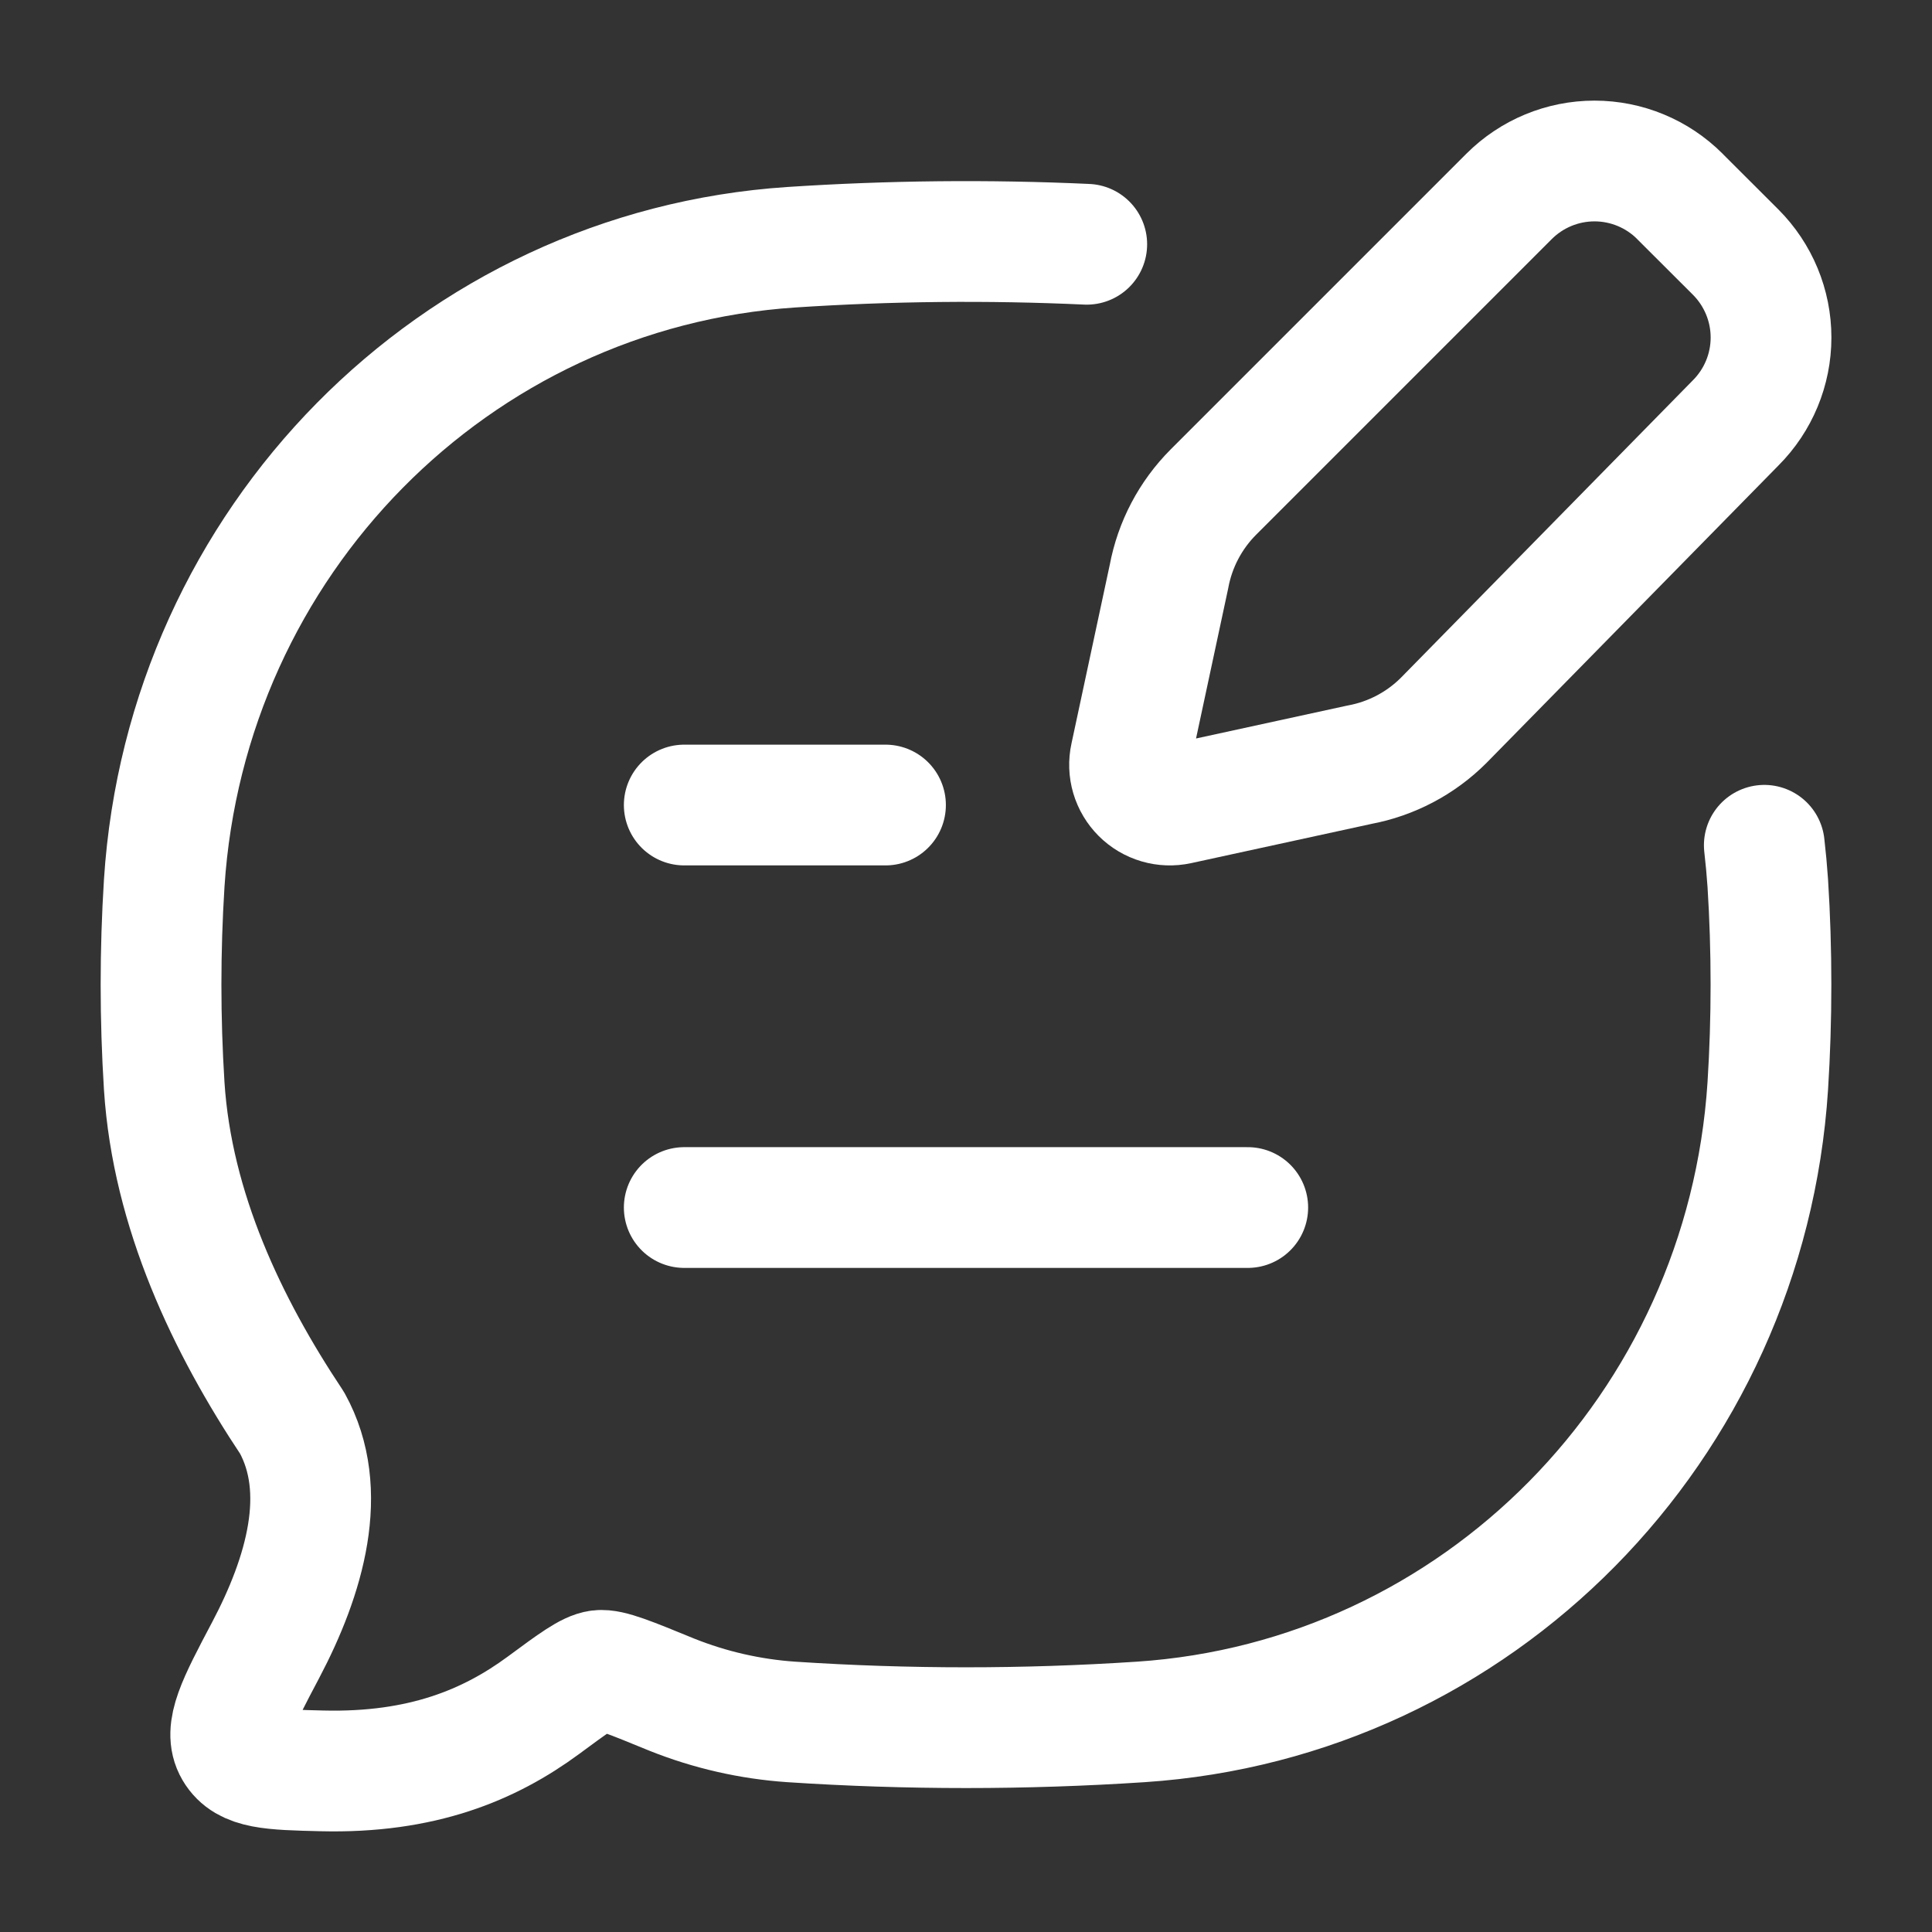
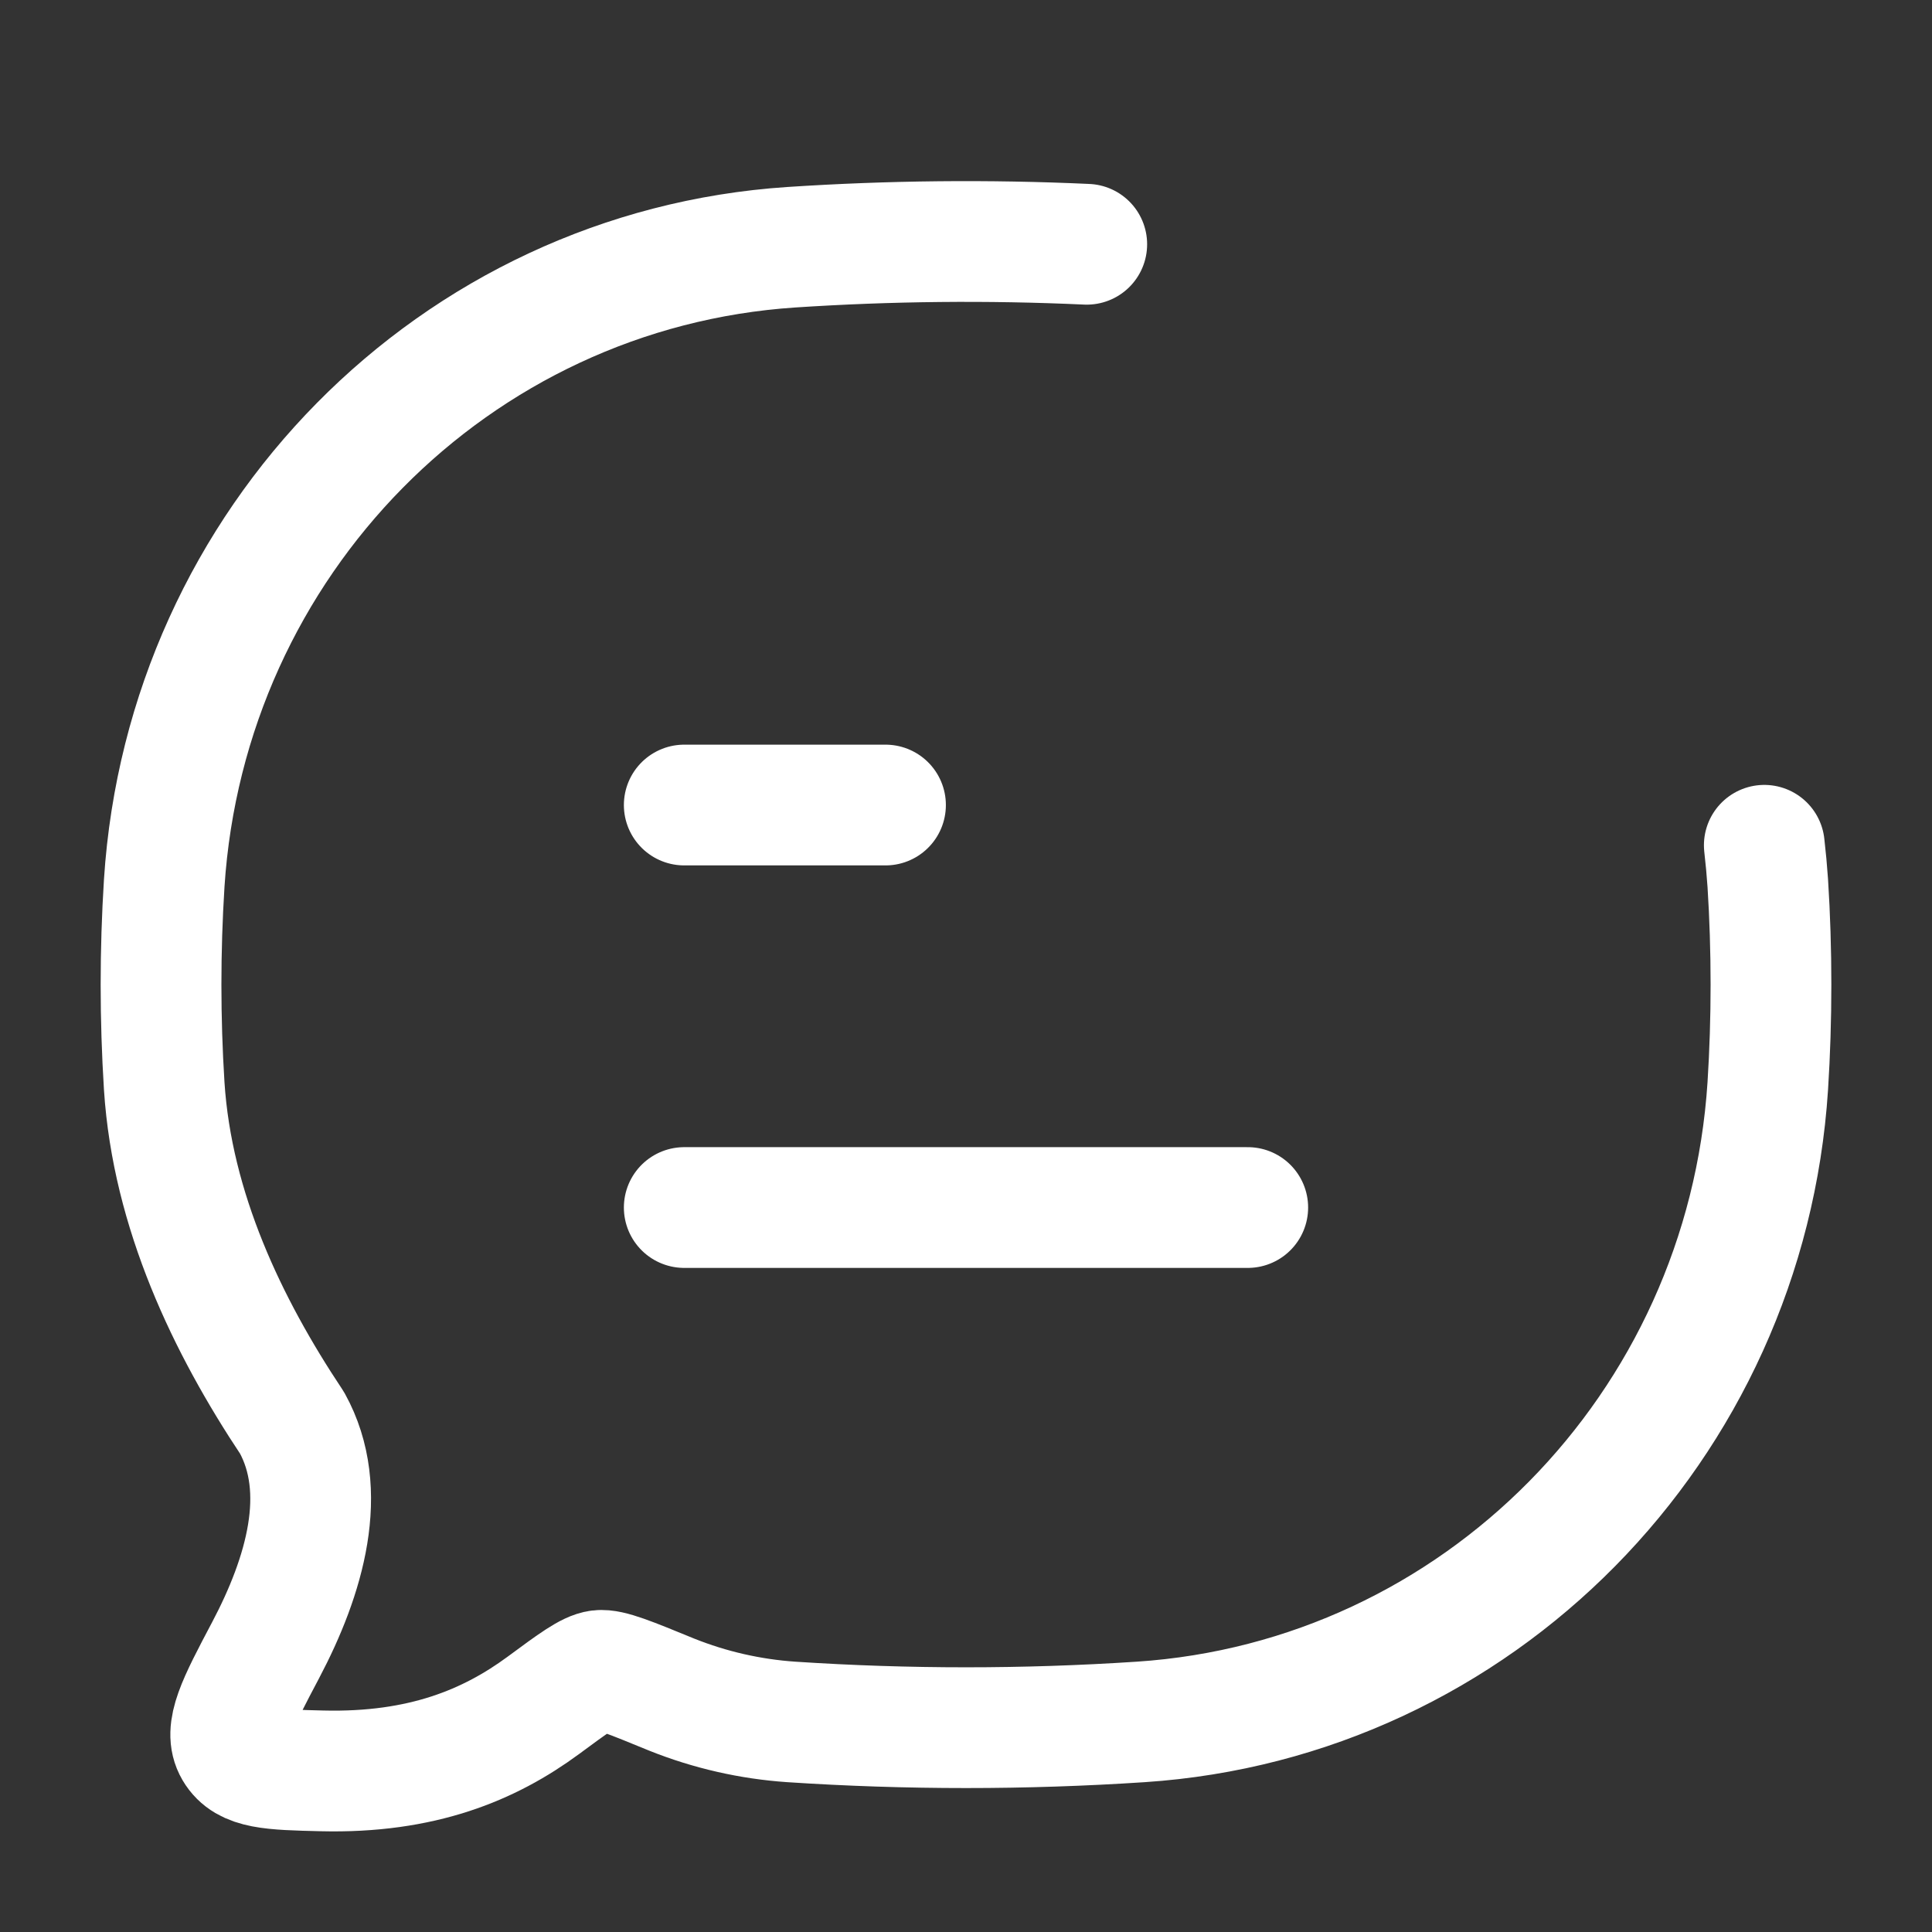
<svg xmlns="http://www.w3.org/2000/svg" width="60" height="60" viewBox="0 0 60 60" fill="none">
  <rect x="0" y="0" width="60" height="60" fill="#333333" stroke="none" />
  <path d="M54.792 26.251C54.837 26.641 54.873 27.032 54.9 27.426C55.032 29.501 55.032 31.651 54.9 33.726C54.215 44.333 45.885 52.783 35.425 53.476C31.812 53.714 28.188 53.714 24.575 53.476C23.3 53.389 22.047 53.103 20.86 52.628C19.58 52.103 18.94 51.838 18.613 51.878C18.288 51.918 17.815 52.266 16.872 52.963C15.207 54.188 13.11 55.073 9.998 54.996C8.425 54.958 7.64 54.938 7.287 54.338C6.935 53.738 7.372 52.908 8.25 51.246C9.467 48.941 10.238 46.301 9.07 44.188C7.058 41.168 5.35 37.591 5.1 33.728C4.968 31.63 4.968 29.526 5.1 27.428C5.785 16.821 14.115 8.373 24.575 7.678C27.629 7.477 30.692 7.446 33.75 7.586M21.25 37.501H38.75M21.25 25.001H27.5" stroke="white" stroke-width="3.75" stroke-linecap="round" stroke-linejoin="round" />
-   <path d="M52.17 6.1L53.903 7.83C54.605 8.534 55.001 9.487 55.001 10.482C55.001 11.476 54.605 12.43 53.903 13.133L44.833 22.373C44.119 23.086 43.206 23.566 42.215 23.75L36.595 24.973C36.391 25.017 36.178 25.01 35.978 24.951C35.777 24.892 35.594 24.784 35.446 24.636C35.298 24.488 35.19 24.306 35.13 24.105C35.071 23.905 35.063 23.692 35.108 23.488L36.305 17.9C36.49 16.909 36.97 15.997 37.682 15.283L46.867 6.098C47.571 5.395 48.524 5 49.519 5C50.513 5 51.467 5.395 52.17 6.098" stroke="white" stroke-width="3.75" stroke-linecap="round" stroke-linejoin="round" />
</svg>